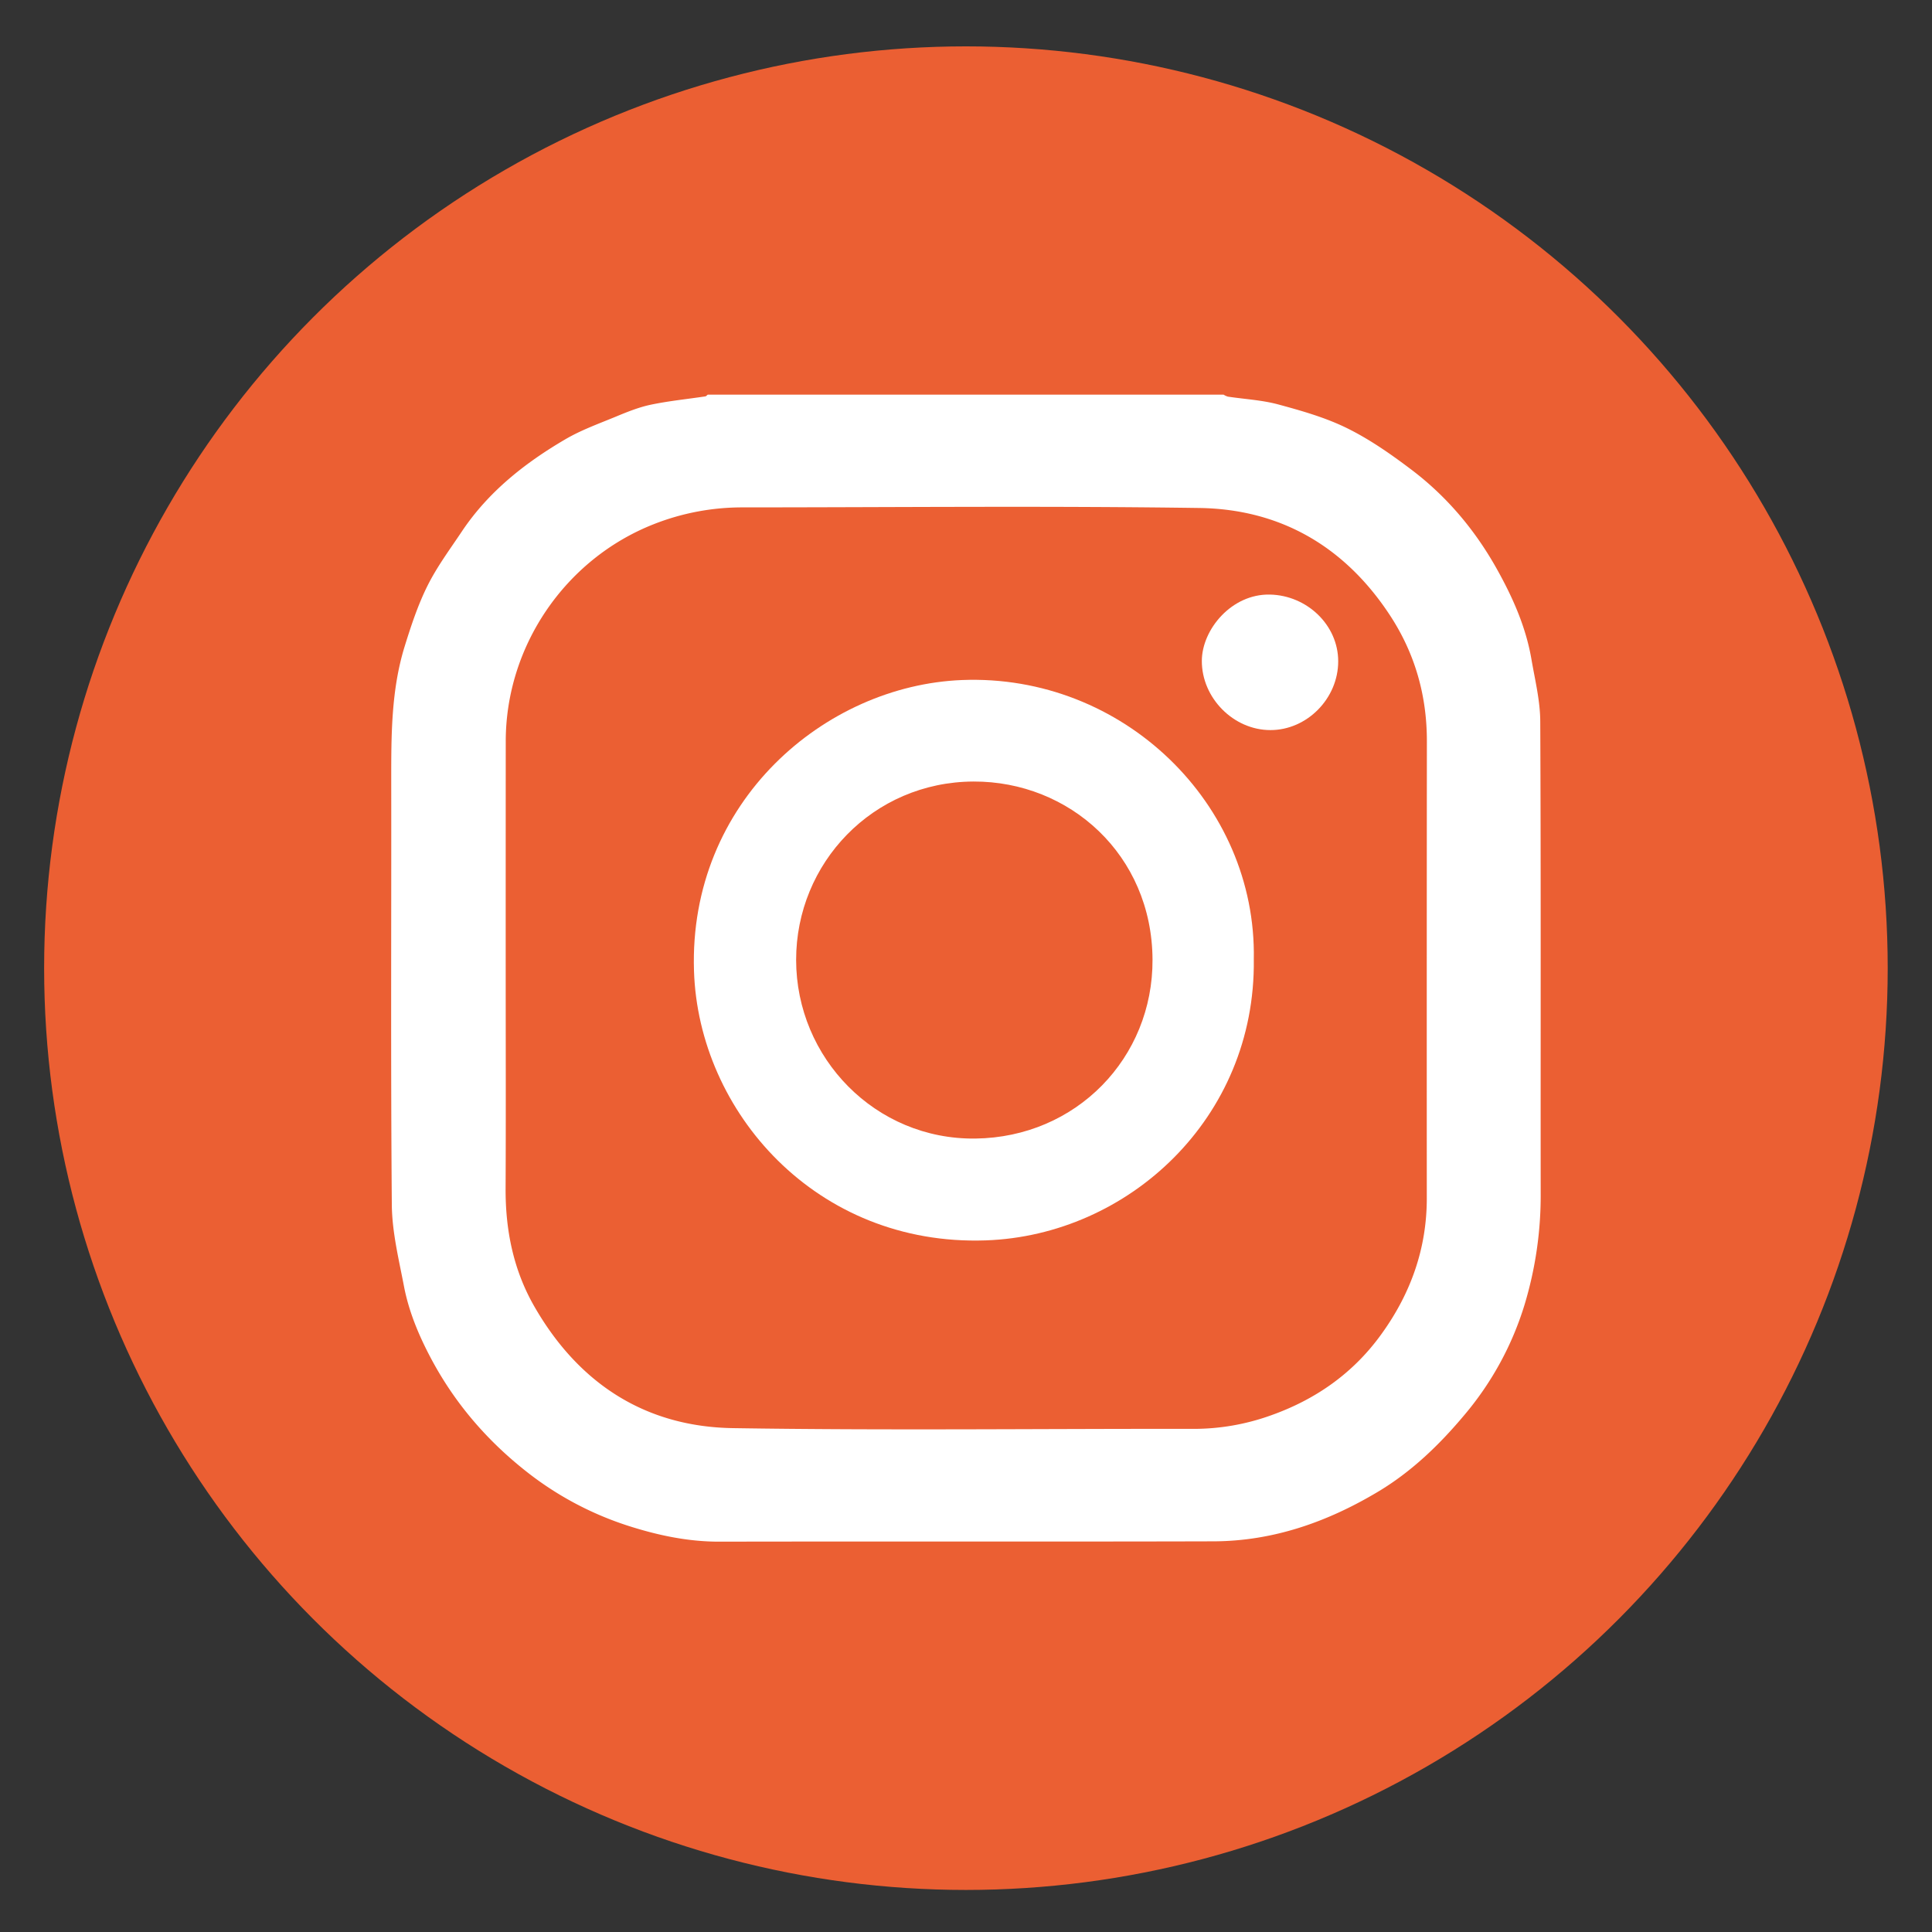
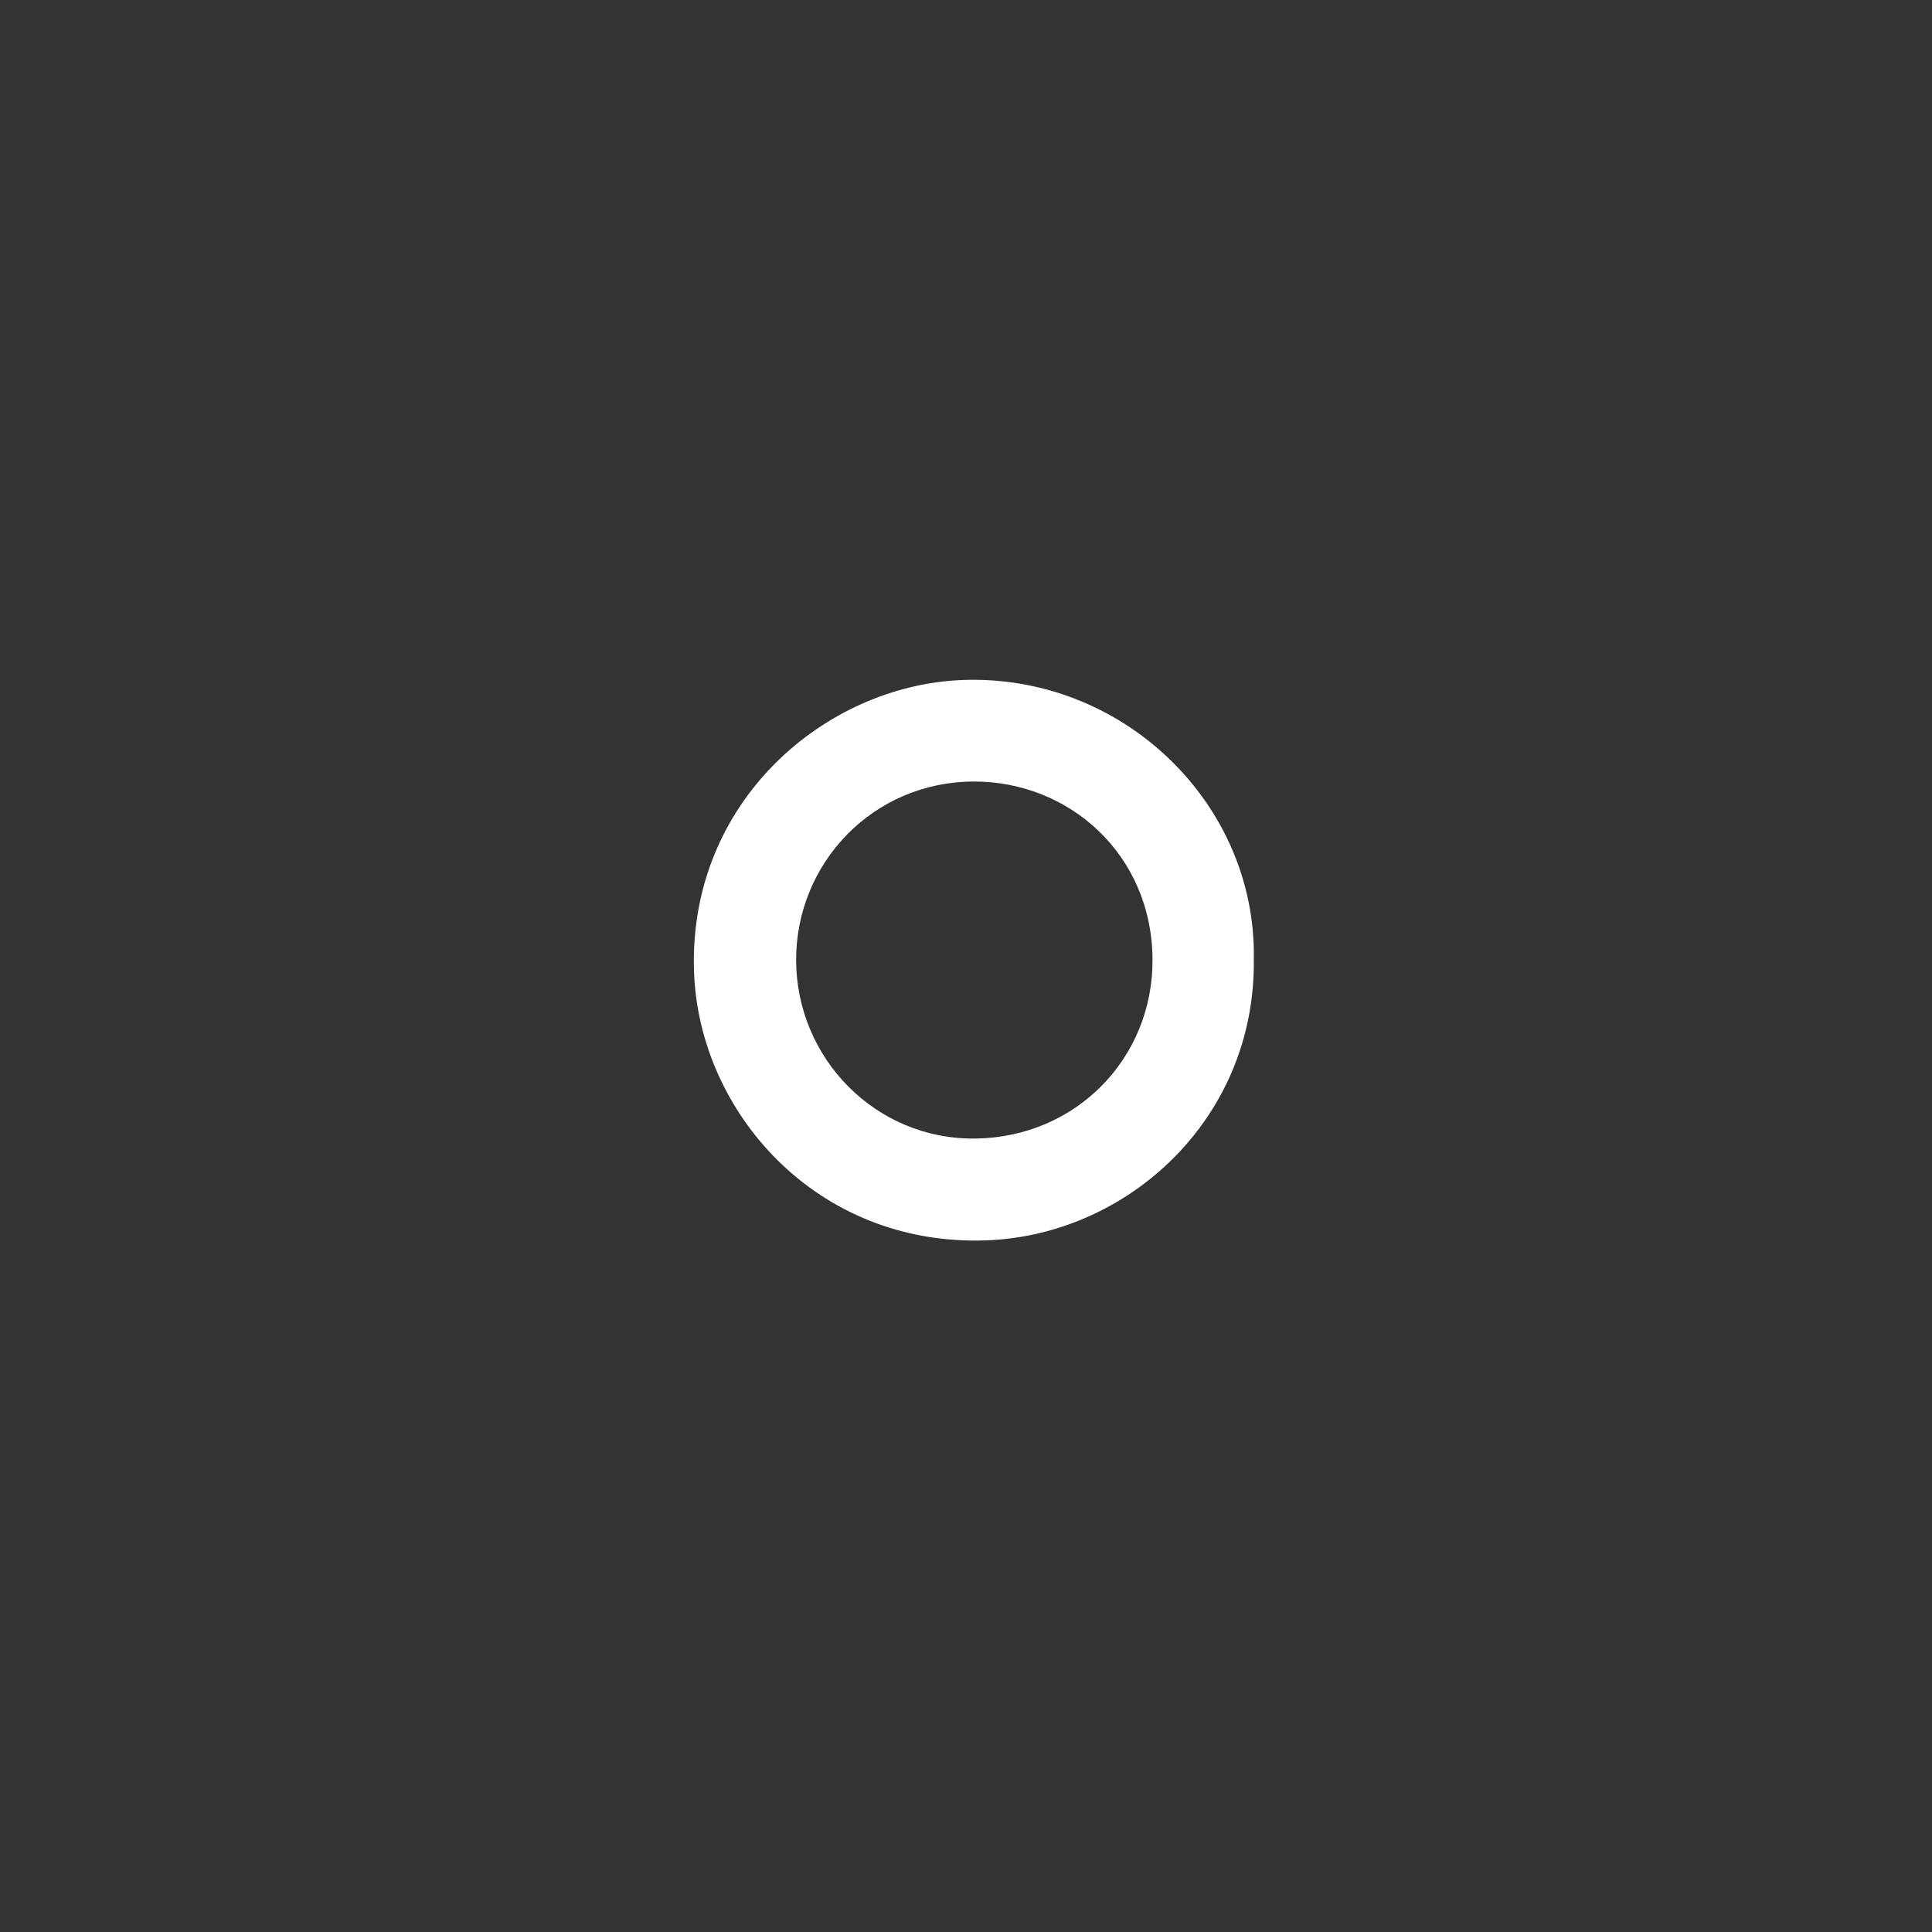
<svg xmlns="http://www.w3.org/2000/svg" id="Capa_1" data-name="Capa 1" viewBox="0 0 1200 1200">
  <rect x="0" y="0" width="1200" height="1200" fill="#333333" stroke="none" />
  <defs>
    <style>.cls-1{fill:#eb5f33;}.cls-2{fill:#fff;}</style>
  </defs>
-   <circle class="cls-1" cx="599.95" cy="601.34" r="572.54" />
-   <path class="cls-2" d="M439.58,245.13H760a10.39,10.39,0,0,0,2.63,1.22c10.48,1.59,21.23,2.12,31.38,4.87,14.47,3.92,29.18,8.1,42.55,14.67,14,6.89,27.08,16,39.6,25.46C898.33,308,916,328.94,929.56,353.12c9.92,17.7,18.19,36.19,21.65,56.39,2.19,12.78,5.41,25.65,5.47,38.49.45,97.69.17,195.39.27,293.09a234.28,234.28,0,0,1-10,69.23,193.6,193.6,0,0,1-37.3,68.44C894.2,897.22,876.88,914,855.9,926.54c-31.53,18.85-65.25,30.71-102.23,30.81-102.27.28-204.53,0-306.79.2-19.43.05-38.12-3.92-56.25-9.7a201.71,201.71,0,0,1-64.7-34.66c-24.08-19.17-43.63-42.05-58.12-69.25-7.6-14.28-13.85-29.15-16.89-45-3.21-16.76-7.4-33.71-7.55-50.61-.74-88-.24-176-.37-264,0-27.84,0-55.67,8.26-82.58,4-12.89,8.26-25.87,14.25-37.89s14-22.73,21.39-33.82c16.47-24.62,39.14-42.51,64.33-57.24,9.59-5.61,20.24-9.47,30.57-13.72,7.21-3,14.52-6,22.09-7.64,11.29-2.39,22.85-3.53,34.29-5.25C438.68,246.06,439.11,245.48,439.58,245.13Zm-125.48,356c0,45.67.15,91.35-.06,137-.13,26,4.86,50.74,17.86,73.36,27.32,47.55,68.56,74.7,123.37,75.55,95.3,1.49,190.64.33,286,.46a141.62,141.62,0,0,0,47.56-8.19c28.46-10,52-26.58,69.51-51.11,18-25.06,27.89-52.88,27.87-84q-.07-141.78.05-283.56c.06-28.51-7.34-54.66-22.89-78.4-27.92-42.61-67.91-66-118.43-66.72-94.51-1.36-189.06-.4-283.59-.37a149.57,149.57,0,0,0-55.49,10.51c-54.88,21.7-91.74,75.75-91.73,134.85Q314.09,530.86,314.1,601.15Z" />
  <path class="cls-2" d="M778.76,595.92c1.2,98.78-78.12,171.43-166.47,174.5-105.3,3.66-178.44-79.9-181.24-167.37-3.37-105.29,81.48-177.31,166.46-180.67C697.43,418.43,780.59,499.27,778.76,595.92Zm-284.27.35c.07,60.93,49.27,111.67,111.31,110.91C668.61,706.4,716.16,657,715.85,596c-.32-65.1-51.61-110.8-111.21-110.58C542.13,485.69,494.43,536.11,494.49,596.27Z" />
-   <path class="cls-2" d="M831.18,410.77c0,23.08-19.39,42.73-42.12,42.7-22.94,0-42.69-20-42.58-43.05.1-19.43,18.45-41.64,42.31-41.12C811.83,369.79,831.2,388.25,831.18,410.77Z" />
</svg>